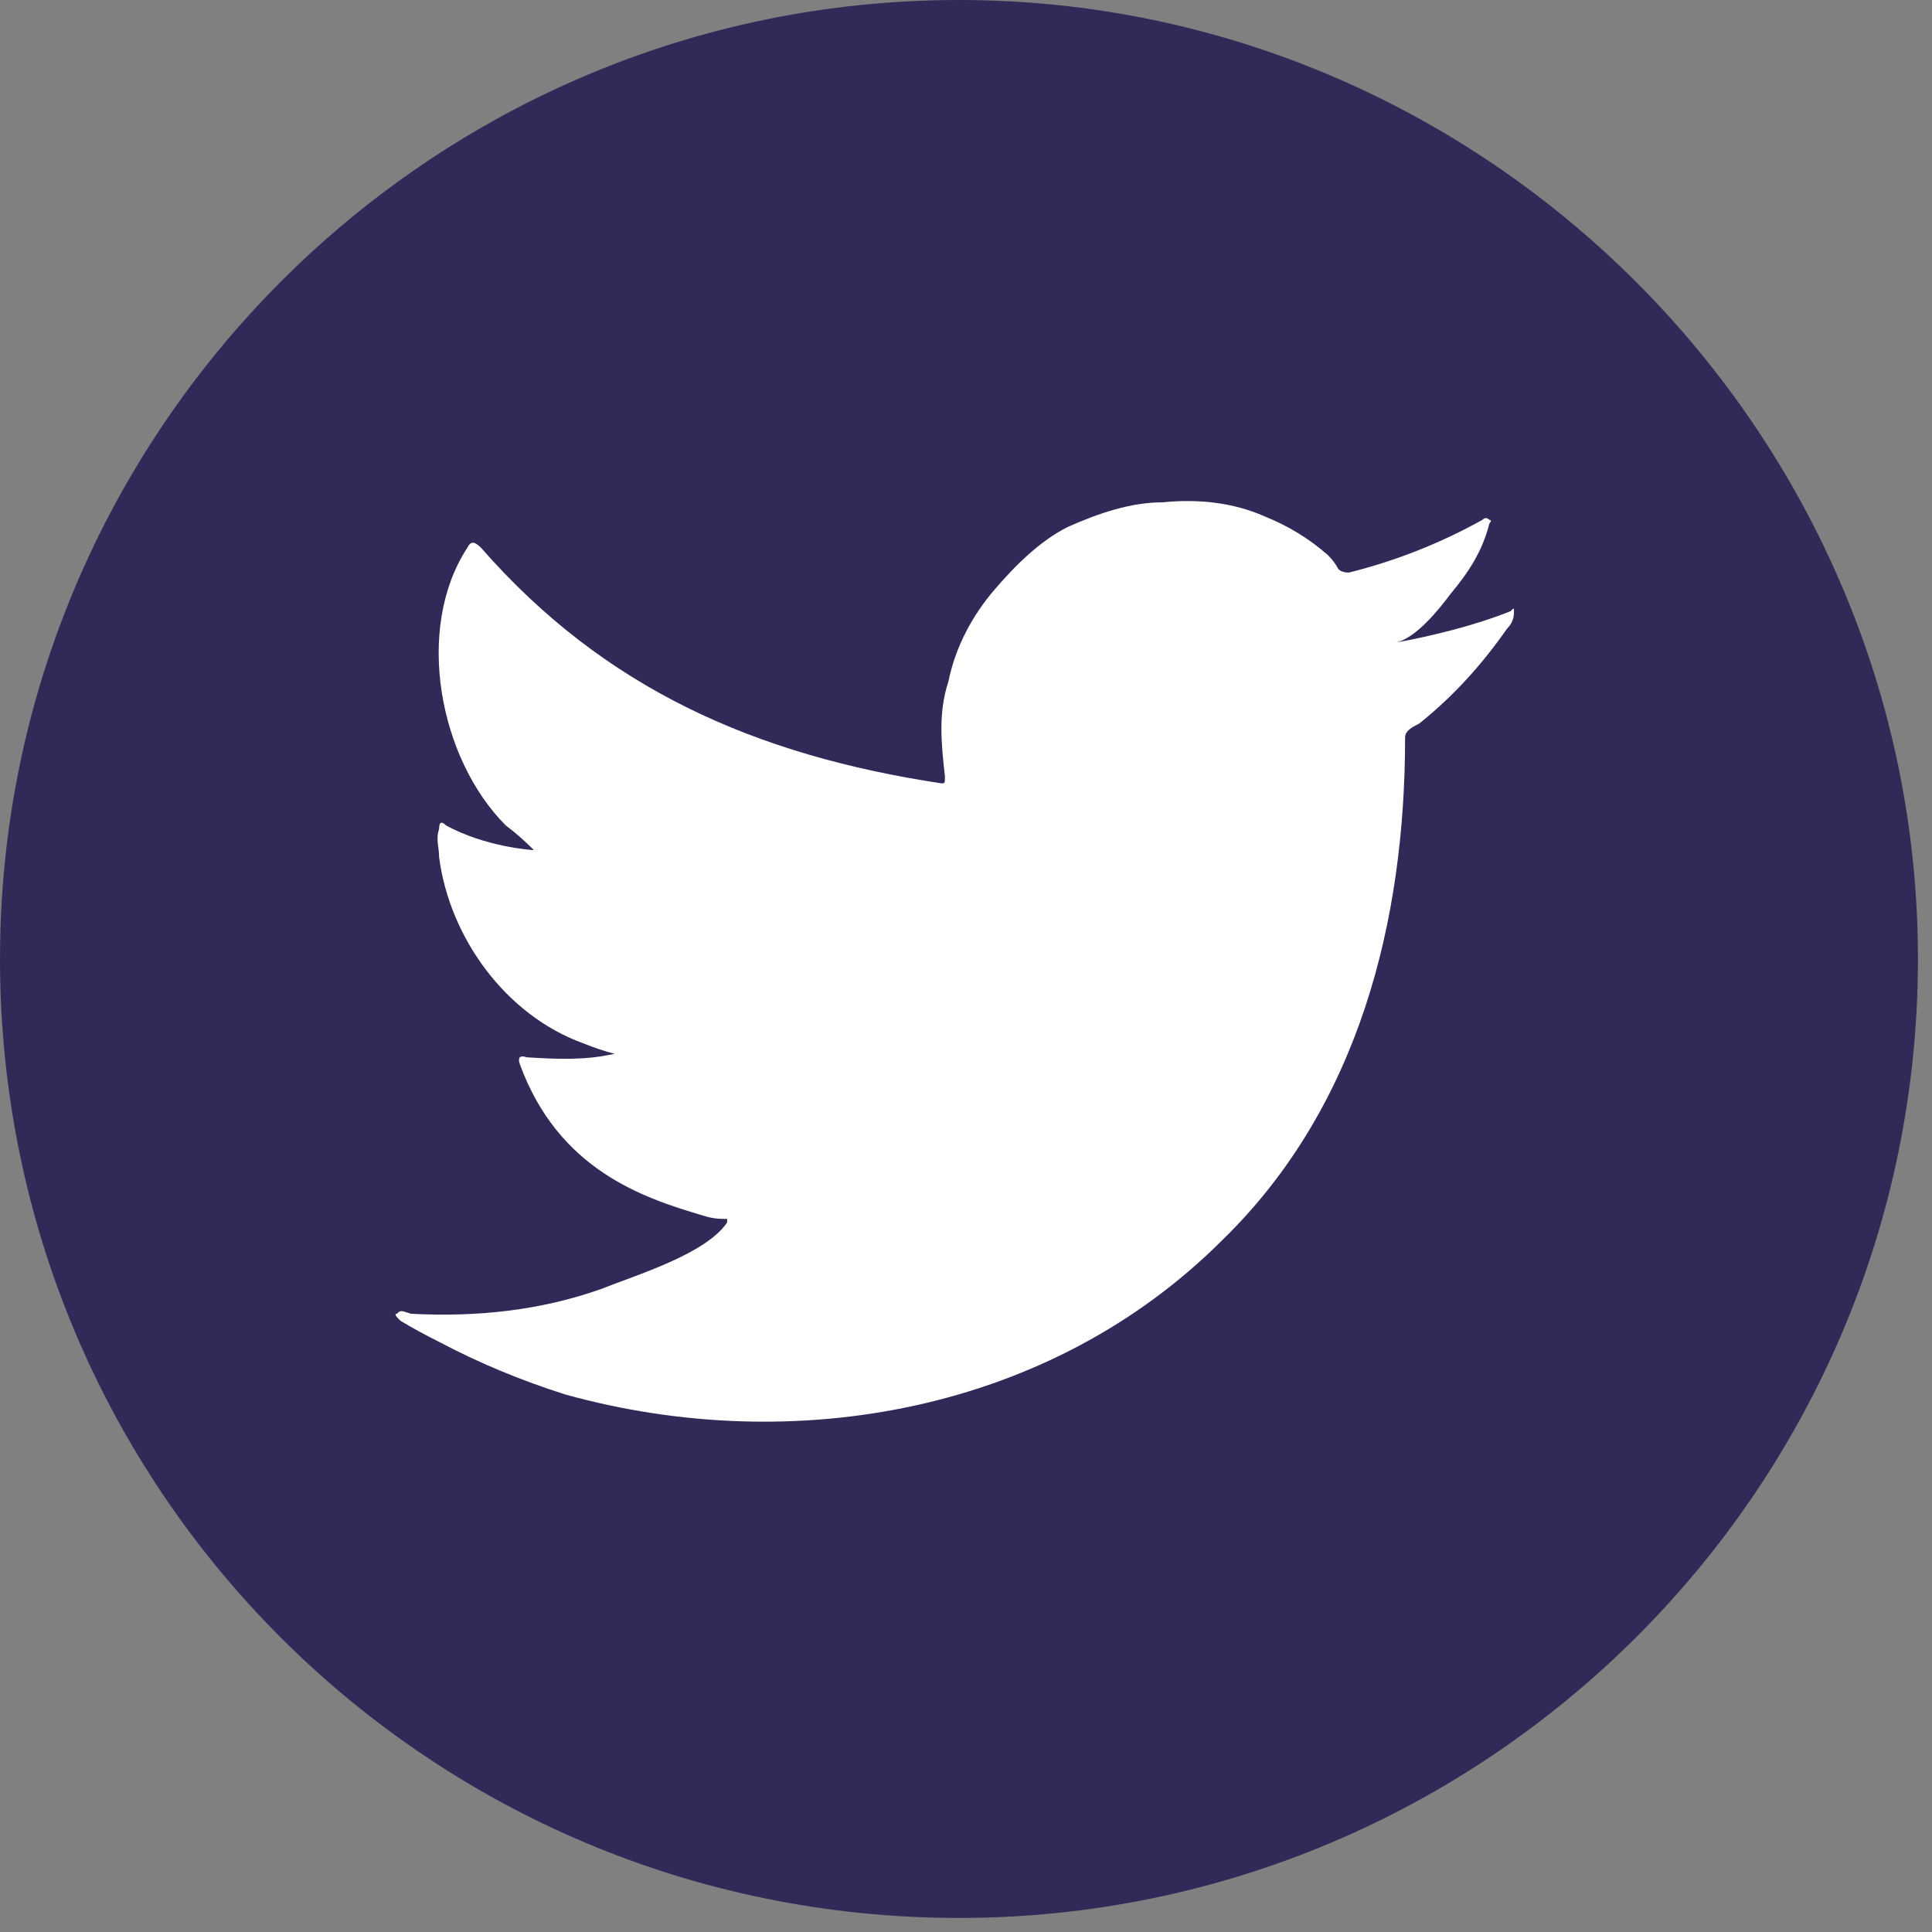
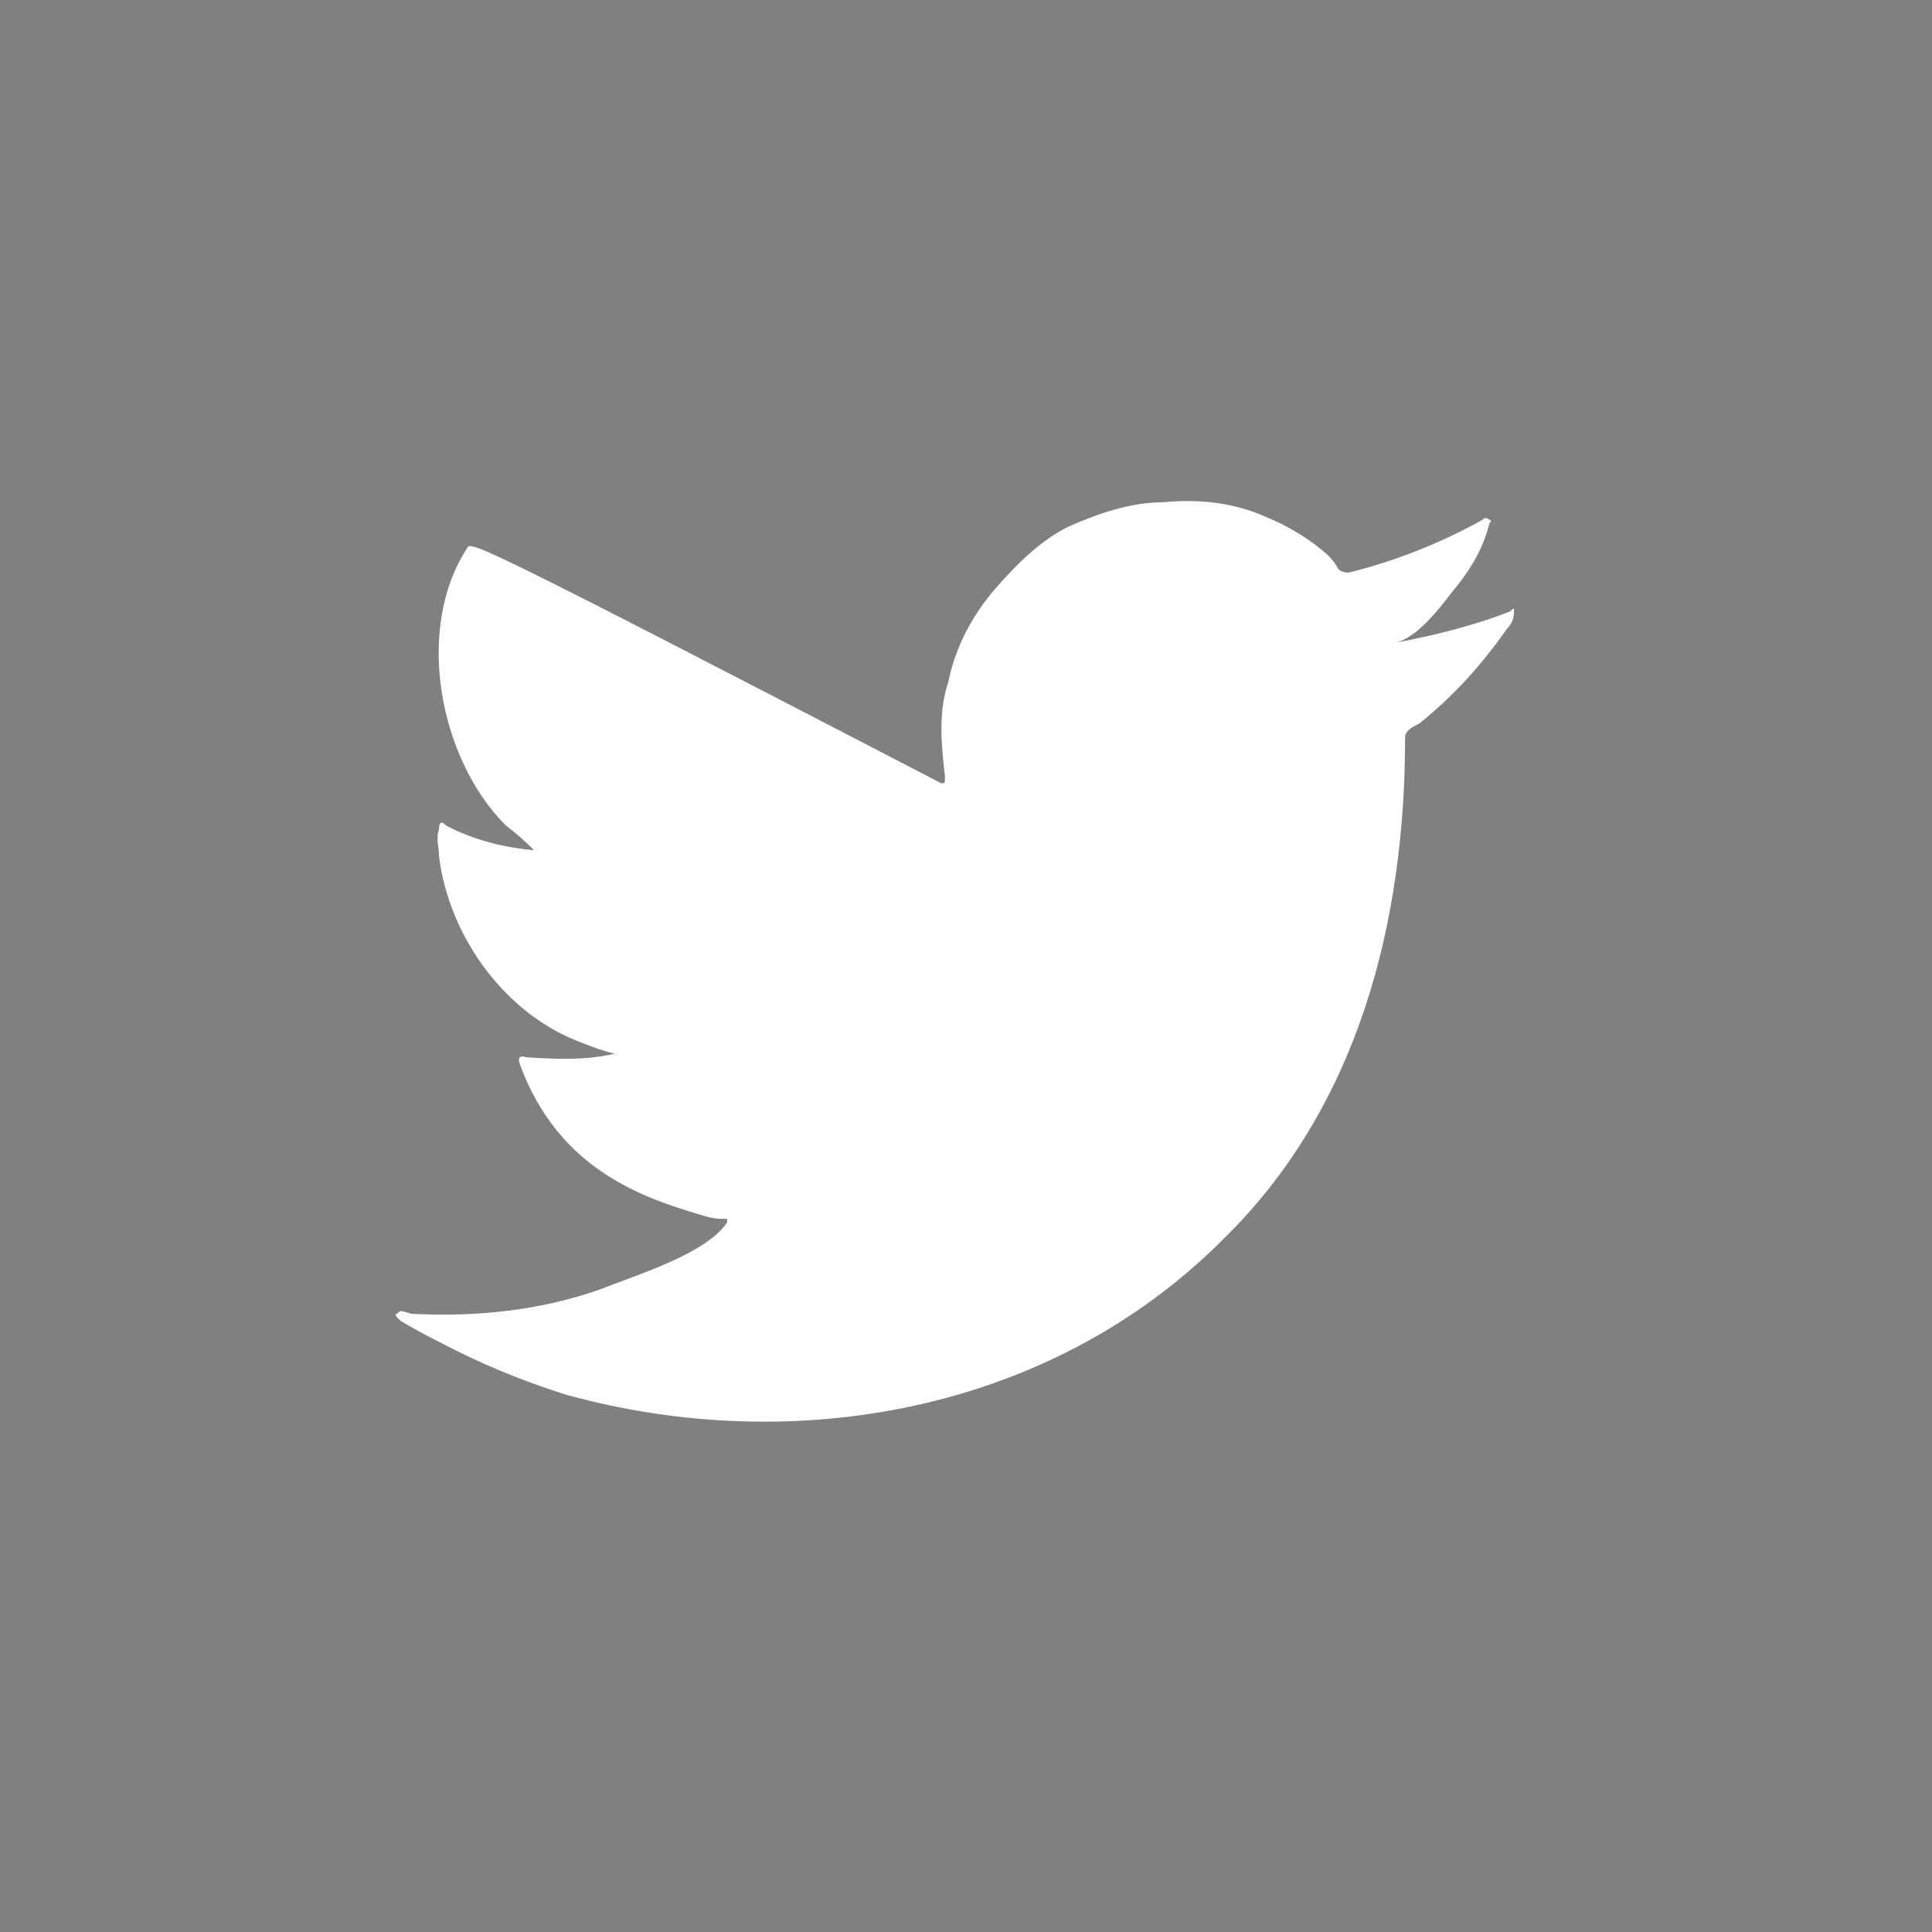
<svg xmlns="http://www.w3.org/2000/svg" width="55" height="55" viewBox="0 0 55 55" fill="none">
  <rect x="0" y="0" width="55" height="55" fill="#808080" stroke="none" />
-   <path d="M27.3 54.6C12.2 54.6 0 42.4 0 27.3C0 12.3 12.2 0 27.3 0C42.3 0 54.6 12.3 54.6 27.3C54.6 42.4 42.3 54.6 27.3 54.6Z" fill="#312958" />
-   <path d="M43 17.4C42 17.8 40.8 18.1 39.7 18.3C40.3 18.2 41 17.3 41.3 16.9C41.8 16.3 42.2 15.7 42.4 14.9C42.4 14.9 42.5 14.8 42.4 14.8C42.333 14.733 42.267 14.733 42.2 14.8C41 15.467 39.733 15.967 38.4 16.3C38.267 16.3 38.167 16.267 38.1 16.2C38.033 16.067 37.933 15.933 37.8 15.8C37.267 15.333 36.667 14.967 36 14.7C35.1 14.3 34.1 14.2 33.1 14.3C32.2 14.3 31.3 14.6 30.4 15C29.6 15.4 28.9 16.1 28.3 16.8C27.7 17.5 27.2 18.4 27 19.4C26.7 20.3 26.8 21.2 26.9 22.1C26.9 22.3 26.9 22.3 26.8 22.3C21.5 21.5 17.2 19.6 13.7 15.6C13.5 15.4 13.4 15.4 13.3 15.6C11.8 17.9 12.5 21.6 14.4 23.5C14.667 23.7 14.933 23.933 15.2 24.2C15.1 24.2 13.8 24.1 12.7 23.5C12.567 23.367 12.5 23.4 12.5 23.6C12.4 23.9 12.5 24.1 12.5 24.4C12.8 26.7 14.4 28.9 16.6 29.7C16.933 29.833 17.233 29.933 17.5 30C17 30.1 16.5 30.2 15 30.1C14.8 30.033 14.733 30.1 14.8 30.3C15.9 33.3 18.3 34.1 20 34.6C20.3 34.7 20.5 34.7 20.7 34.7C20.7 34.767 20.7 34.8 20.7 34.8C20.1 35.7 18.1 36.3 17.1 36.7C15.4 37.3 13.6 37.5 11.7 37.4C11.4 37.3 11.4 37.3 11.3 37.4C11.2 37.4 11.3 37.5 11.4 37.6C11.733 37.8 12.1 38 12.5 38.2C13.633 38.8 14.833 39.3 16.1 39.7C22.6 41.5 29.9 40.2 34.8 35.3C38.7 31.5 40 26.2 40 21C40 20.8 40.2 20.7 40.4 20.6C41.4 19.8 42.2 18.9 42.9 17.9C43.1 17.7 43.1 17.5 43.1 17.4C43.1 17.3 43.1 17.3 43 17.4Z" fill="white" />
+   <path d="M43 17.4C42 17.8 40.8 18.1 39.7 18.3C40.3 18.2 41 17.3 41.3 16.9C41.8 16.3 42.2 15.7 42.4 14.9C42.4 14.9 42.5 14.8 42.4 14.8C42.333 14.733 42.267 14.733 42.2 14.8C41 15.467 39.733 15.967 38.4 16.3C38.267 16.3 38.167 16.267 38.1 16.2C38.033 16.067 37.933 15.933 37.8 15.8C37.267 15.333 36.667 14.967 36 14.7C35.1 14.3 34.1 14.2 33.1 14.3C32.2 14.3 31.3 14.6 30.4 15C29.6 15.4 28.9 16.1 28.3 16.8C27.7 17.5 27.2 18.4 27 19.4C26.7 20.3 26.8 21.2 26.9 22.1C26.9 22.3 26.9 22.3 26.8 22.3C13.5 15.4 13.4 15.4 13.3 15.6C11.8 17.9 12.5 21.6 14.4 23.5C14.667 23.7 14.933 23.933 15.2 24.2C15.1 24.2 13.8 24.1 12.7 23.5C12.567 23.367 12.5 23.4 12.5 23.6C12.4 23.9 12.5 24.1 12.5 24.4C12.8 26.7 14.4 28.9 16.6 29.7C16.933 29.833 17.233 29.933 17.5 30C17 30.1 16.5 30.2 15 30.1C14.8 30.033 14.733 30.1 14.8 30.3C15.9 33.3 18.3 34.1 20 34.6C20.3 34.7 20.5 34.7 20.7 34.7C20.7 34.767 20.7 34.8 20.7 34.8C20.1 35.7 18.1 36.3 17.1 36.7C15.4 37.3 13.6 37.5 11.7 37.4C11.4 37.3 11.4 37.3 11.3 37.4C11.2 37.4 11.3 37.5 11.4 37.6C11.733 37.8 12.1 38 12.5 38.2C13.633 38.8 14.833 39.3 16.1 39.7C22.6 41.5 29.9 40.2 34.8 35.3C38.7 31.5 40 26.2 40 21C40 20.8 40.2 20.7 40.4 20.6C41.4 19.8 42.2 18.9 42.9 17.9C43.1 17.7 43.1 17.5 43.1 17.4C43.1 17.3 43.1 17.3 43 17.4Z" fill="white" />
  <path d="M21.8 40.4C22.4 40.4 21.8 40.3 21.8 40.4C21.9 40.4 21.8 40.3 21.8 40.4Z" fill="white" />
</svg>